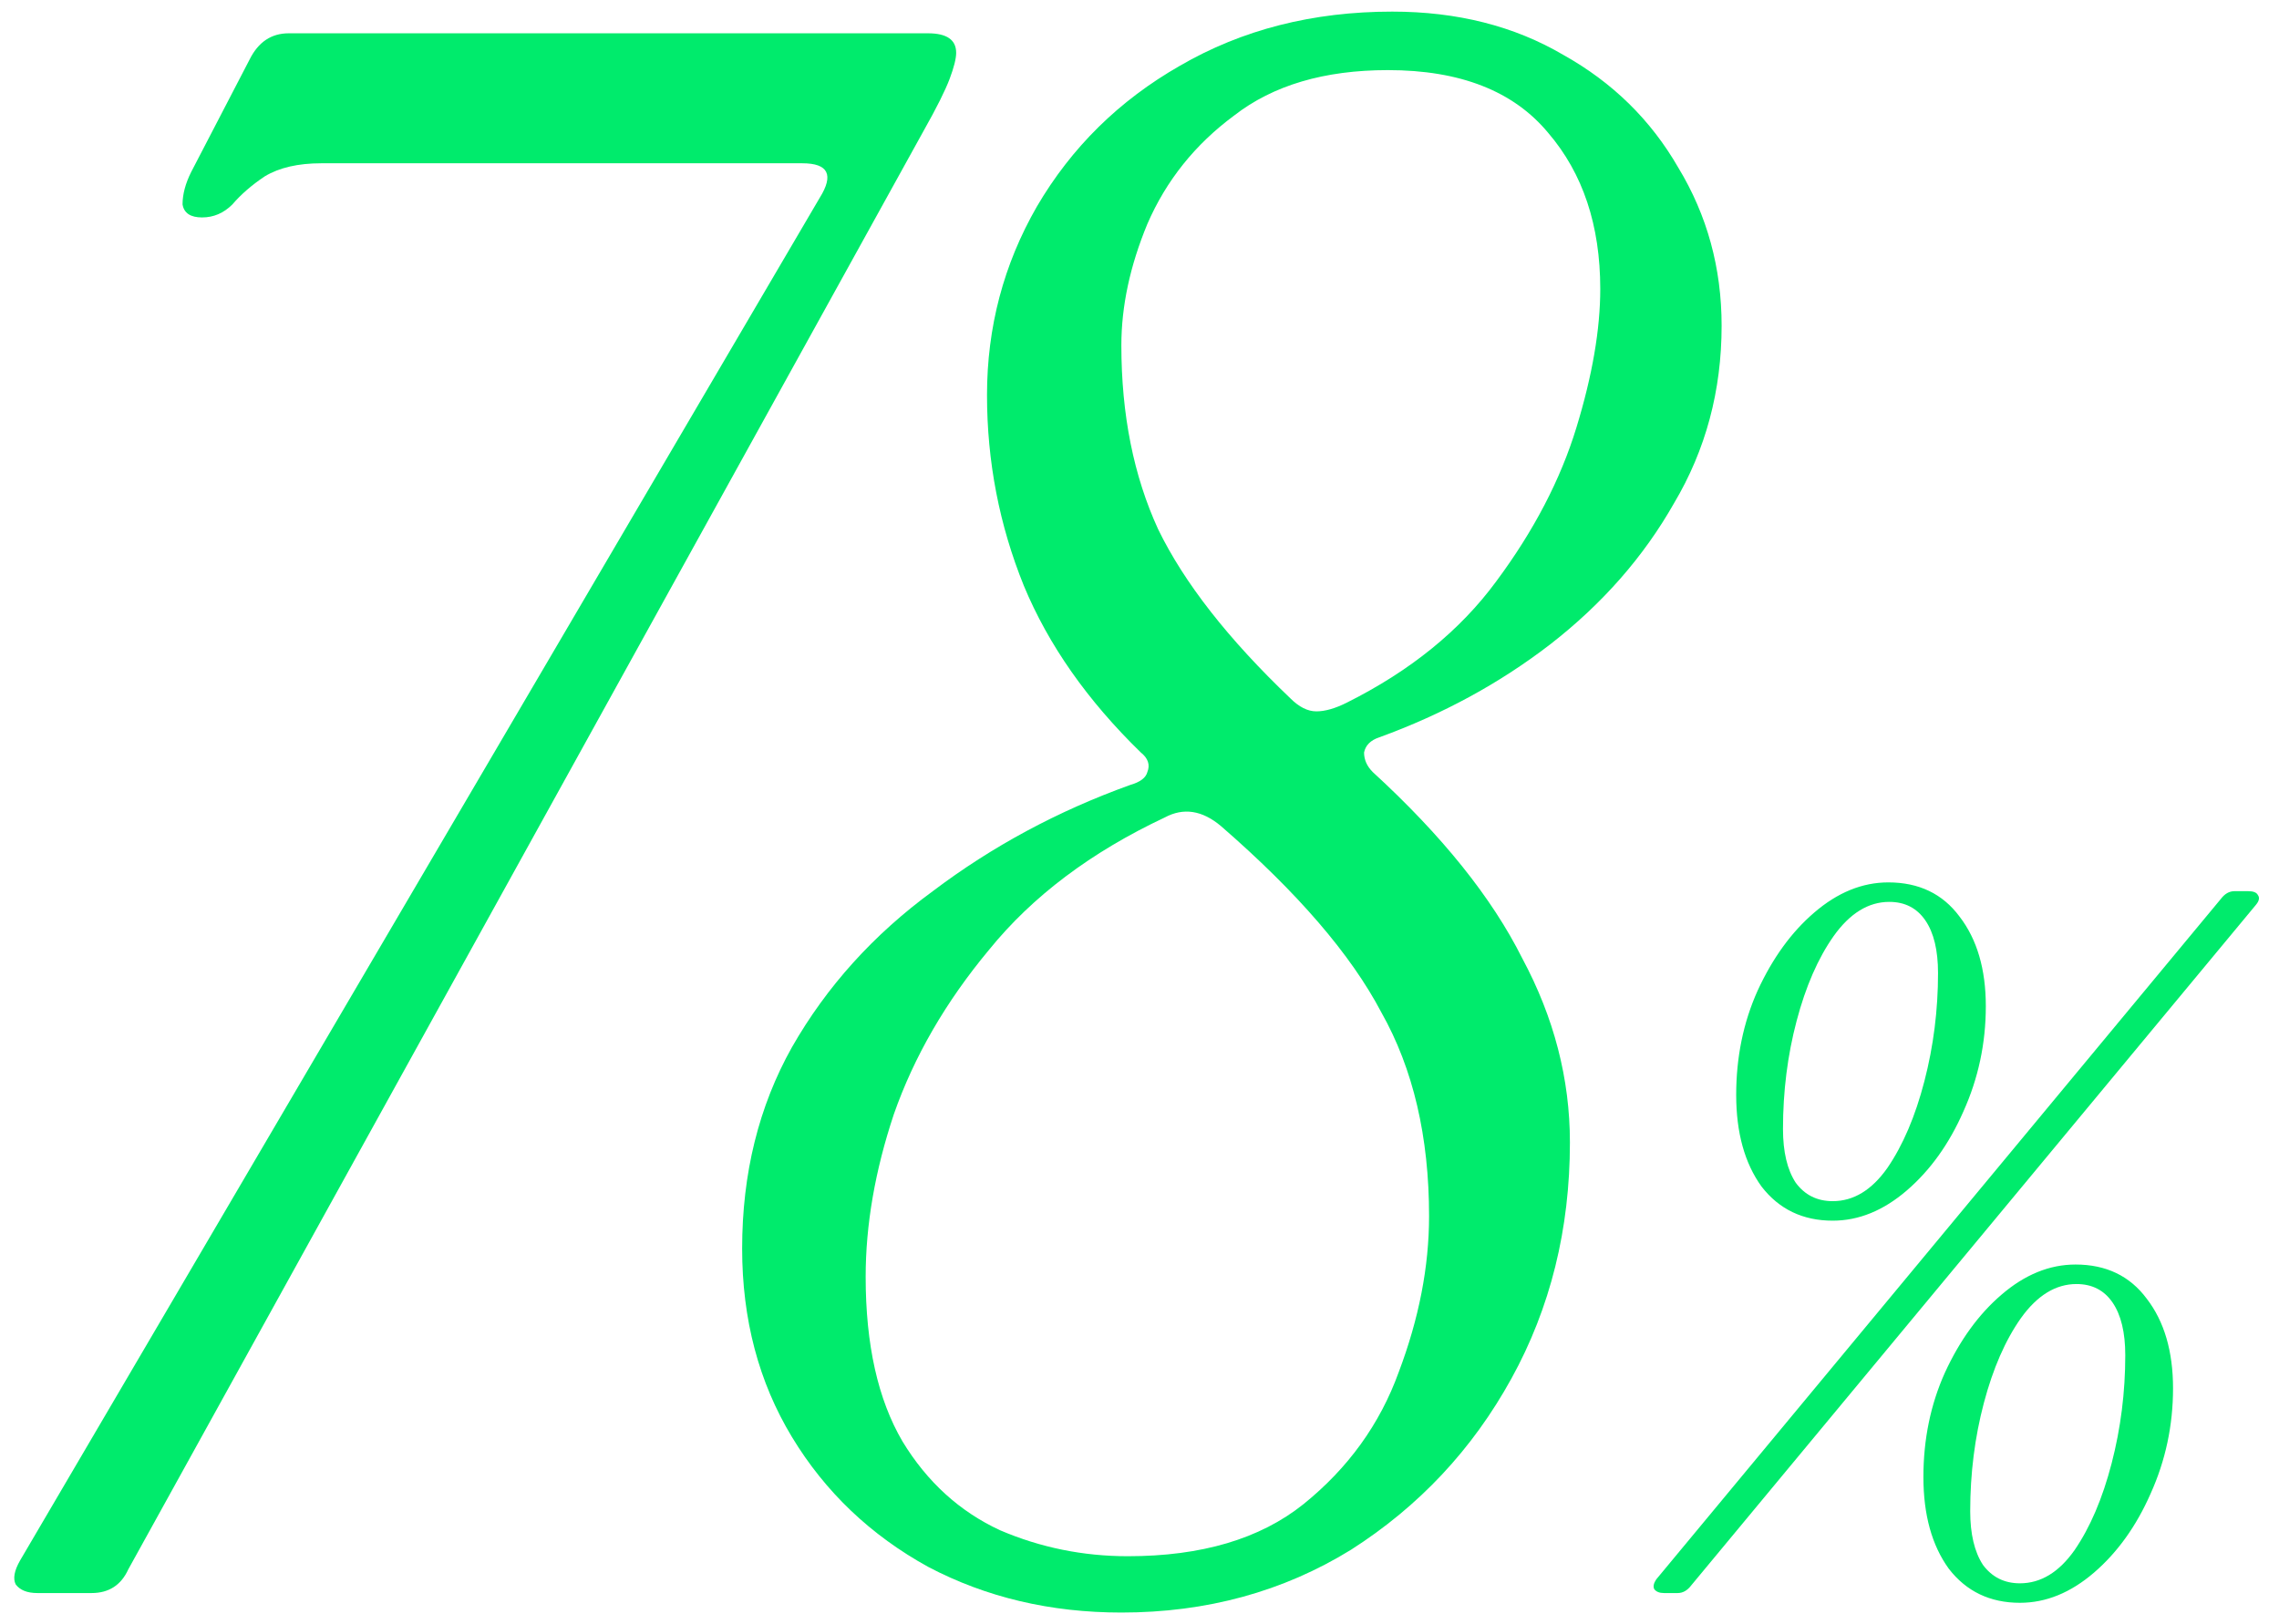
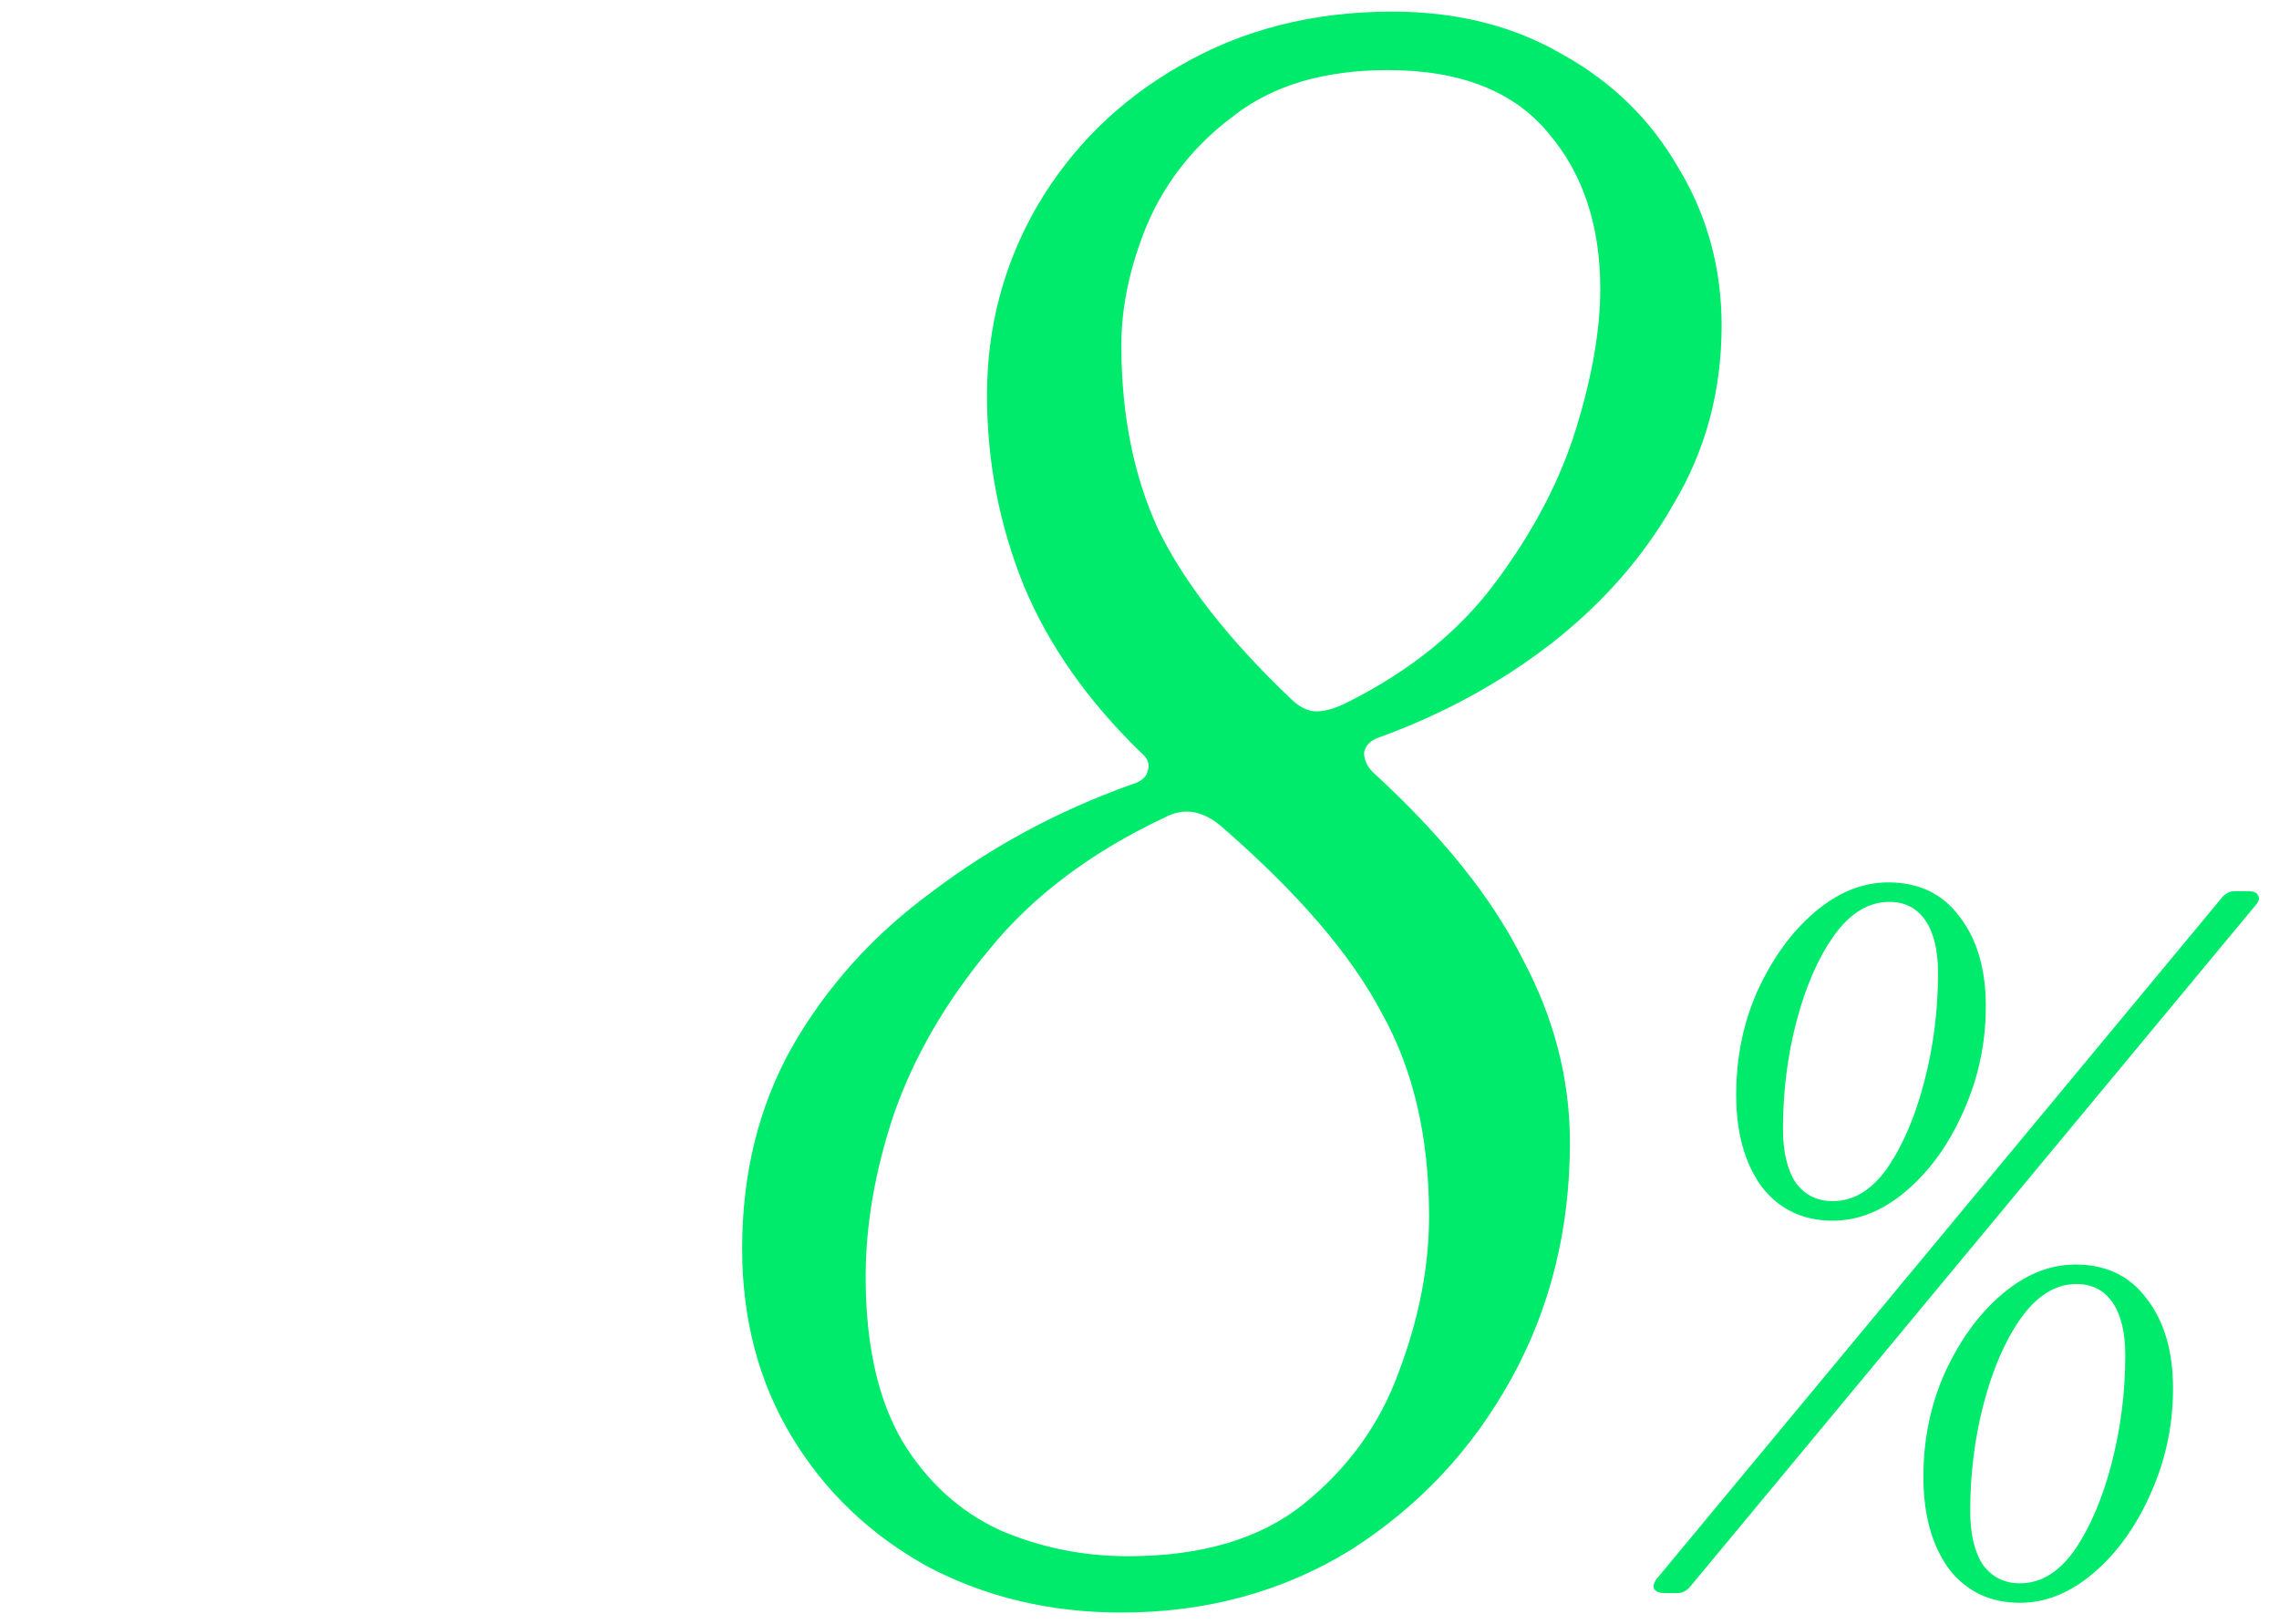
<svg xmlns="http://www.w3.org/2000/svg" width="101" height="72" viewBox="0 0 101 72" fill="none">
  <path d="M81.222 54.113C79.897 54.113 78.845 53.608 78.067 52.6C77.318 51.563 76.944 50.209 76.944 48.538C76.944 46.867 77.26 45.325 77.894 43.914C78.557 42.473 79.392 41.321 80.401 40.456C81.438 39.563 82.533 39.117 83.685 39.117C85.039 39.117 86.091 39.621 86.84 40.629C87.618 41.638 88.007 42.963 88.007 44.605C88.007 46.247 87.675 47.803 87.013 49.272C86.379 50.713 85.543 51.88 84.506 52.773C83.469 53.666 82.374 54.113 81.222 54.113ZM73.746 70.621C73.544 70.621 73.4 70.563 73.313 70.448C73.256 70.333 73.284 70.189 73.4 70.016L98.422 39.851C98.595 39.621 98.796 39.506 99.027 39.506H99.632C99.862 39.506 100.006 39.563 100.064 39.678C100.15 39.794 100.122 39.938 99.978 40.111L74.956 70.275C74.783 70.506 74.581 70.621 74.35 70.621H73.746ZM81.222 53.248C82.144 53.248 82.951 52.758 83.642 51.779C84.333 50.771 84.881 49.489 85.284 47.933C85.688 46.377 85.889 44.778 85.889 43.136C85.889 42.127 85.702 41.349 85.327 40.802C84.953 40.255 84.42 39.981 83.728 39.981C82.806 39.981 81.985 40.485 81.265 41.494C80.574 42.473 80.026 43.726 79.623 45.253C79.219 46.78 79.018 48.379 79.018 50.05C79.018 51.059 79.205 51.851 79.58 52.427C79.983 52.975 80.53 53.248 81.222 53.248ZM89.519 71.053C88.194 71.053 87.142 70.549 86.365 69.541C85.615 68.504 85.241 67.149 85.241 65.478C85.241 63.807 85.558 62.266 86.192 60.854C86.854 59.414 87.69 58.261 88.698 57.397C89.735 56.504 90.83 56.057 91.983 56.057C93.337 56.057 94.388 56.562 95.137 57.57C95.915 58.578 96.304 59.904 96.304 61.546C96.304 63.188 95.973 64.744 95.31 66.213C94.676 67.654 93.841 68.82 92.804 69.713C91.766 70.607 90.672 71.053 89.519 71.053ZM89.519 70.189C90.441 70.189 91.248 69.699 91.939 68.719C92.631 67.711 93.178 66.429 93.582 64.873C93.985 63.318 94.187 61.719 94.187 60.076C94.187 59.068 93.999 58.29 93.625 57.743C93.25 57.195 92.717 56.922 92.026 56.922C91.104 56.922 90.283 57.426 89.562 58.434C88.871 59.414 88.324 60.667 87.92 62.194C87.517 63.721 87.315 65.32 87.315 66.991C87.315 67.999 87.503 68.792 87.877 69.368C88.28 69.915 88.828 70.189 89.519 70.189Z" fill="#00EB6C" />
  <path d="M49.696 71.485C46.559 71.485 43.71 70.813 41.149 69.468C38.588 68.06 36.571 66.139 35.099 63.706C33.626 61.273 32.89 58.488 32.89 55.351C32.89 52.022 33.626 49.045 35.099 46.42C36.635 43.731 38.716 41.426 41.341 39.505C43.966 37.521 46.879 35.952 50.08 34.8C50.528 34.672 50.784 34.48 50.849 34.224C50.977 33.903 50.88 33.615 50.56 33.359C48.191 31.054 46.463 28.589 45.374 25.965C44.286 23.276 43.742 20.458 43.742 17.513C43.742 14.504 44.478 11.719 45.951 9.158C47.487 6.533 49.6 4.453 52.289 2.916C55.042 1.315 58.179 0.515 61.7 0.515C64.582 0.515 67.11 1.155 69.287 2.436C71.464 3.652 73.161 5.317 74.377 7.43C75.658 9.542 76.298 11.879 76.298 14.44C76.298 17.321 75.594 19.946 74.185 22.315C72.841 24.684 71.016 26.765 68.711 28.557C66.47 30.286 63.941 31.663 61.124 32.687C60.74 32.815 60.516 33.039 60.452 33.359C60.452 33.679 60.58 33.967 60.836 34.224C63.909 37.041 66.118 39.794 67.463 42.483C68.871 45.108 69.575 47.828 69.575 50.645C69.575 54.487 68.711 57.976 66.982 61.113C65.254 64.251 62.885 66.779 59.876 68.7C56.867 70.557 53.473 71.485 49.696 71.485ZM59.684 31.15C62.501 29.742 64.71 27.949 66.31 25.772C67.975 23.532 69.159 21.259 69.863 18.954C70.568 16.649 70.92 14.6 70.92 12.808C70.92 9.991 70.151 7.686 68.615 5.893C67.078 4.036 64.71 3.108 61.508 3.108C58.691 3.108 56.419 3.78 54.69 5.125C52.961 6.405 51.681 8.006 50.849 9.927C50.08 11.783 49.696 13.576 49.696 15.305C49.696 18.378 50.24 21.099 51.329 23.468C52.481 25.836 54.434 28.333 57.187 30.958C57.571 31.342 57.955 31.535 58.339 31.535C58.723 31.535 59.172 31.407 59.684 31.15ZM49.984 68.988C53.249 68.988 55.842 68.22 57.763 66.683C59.748 65.083 61.156 63.13 61.989 60.825C62.885 58.456 63.333 56.151 63.333 53.911C63.333 50.389 62.629 47.38 61.22 44.883C59.876 42.322 57.507 39.569 54.114 36.624C53.281 35.92 52.449 35.792 51.617 36.24C48.352 37.777 45.759 39.73 43.838 42.098C41.917 44.403 40.509 46.836 39.612 49.397C38.78 51.894 38.364 54.295 38.364 56.6C38.364 59.609 38.908 62.042 39.996 63.898C41.085 65.691 42.525 67.004 44.318 67.836C46.111 68.604 47.999 68.988 49.984 68.988Z" fill="#00EB6C" />
-   <path d="M1.656 70.621C1.208 70.621 0.888 70.493 0.696 70.237C0.568 69.981 0.632 69.629 0.888 69.18L36.325 8.774C36.965 7.75 36.709 7.238 35.556 7.238H14.237C13.212 7.238 12.38 7.43 11.74 7.814C11.164 8.198 10.683 8.614 10.299 9.062C9.915 9.447 9.467 9.639 8.955 9.639C8.442 9.639 8.154 9.447 8.09 9.062C8.09 8.614 8.218 8.134 8.474 7.622L11.067 2.628C11.452 1.86 12.028 1.476 12.796 1.476H41.126C41.959 1.476 42.375 1.764 42.375 2.34C42.375 2.596 42.279 2.98 42.087 3.492C41.895 4.005 41.511 4.773 40.934 5.797L5.689 69.564C5.369 70.269 4.825 70.621 4.057 70.621H1.656Z" fill="#00EB6C" />
</svg>